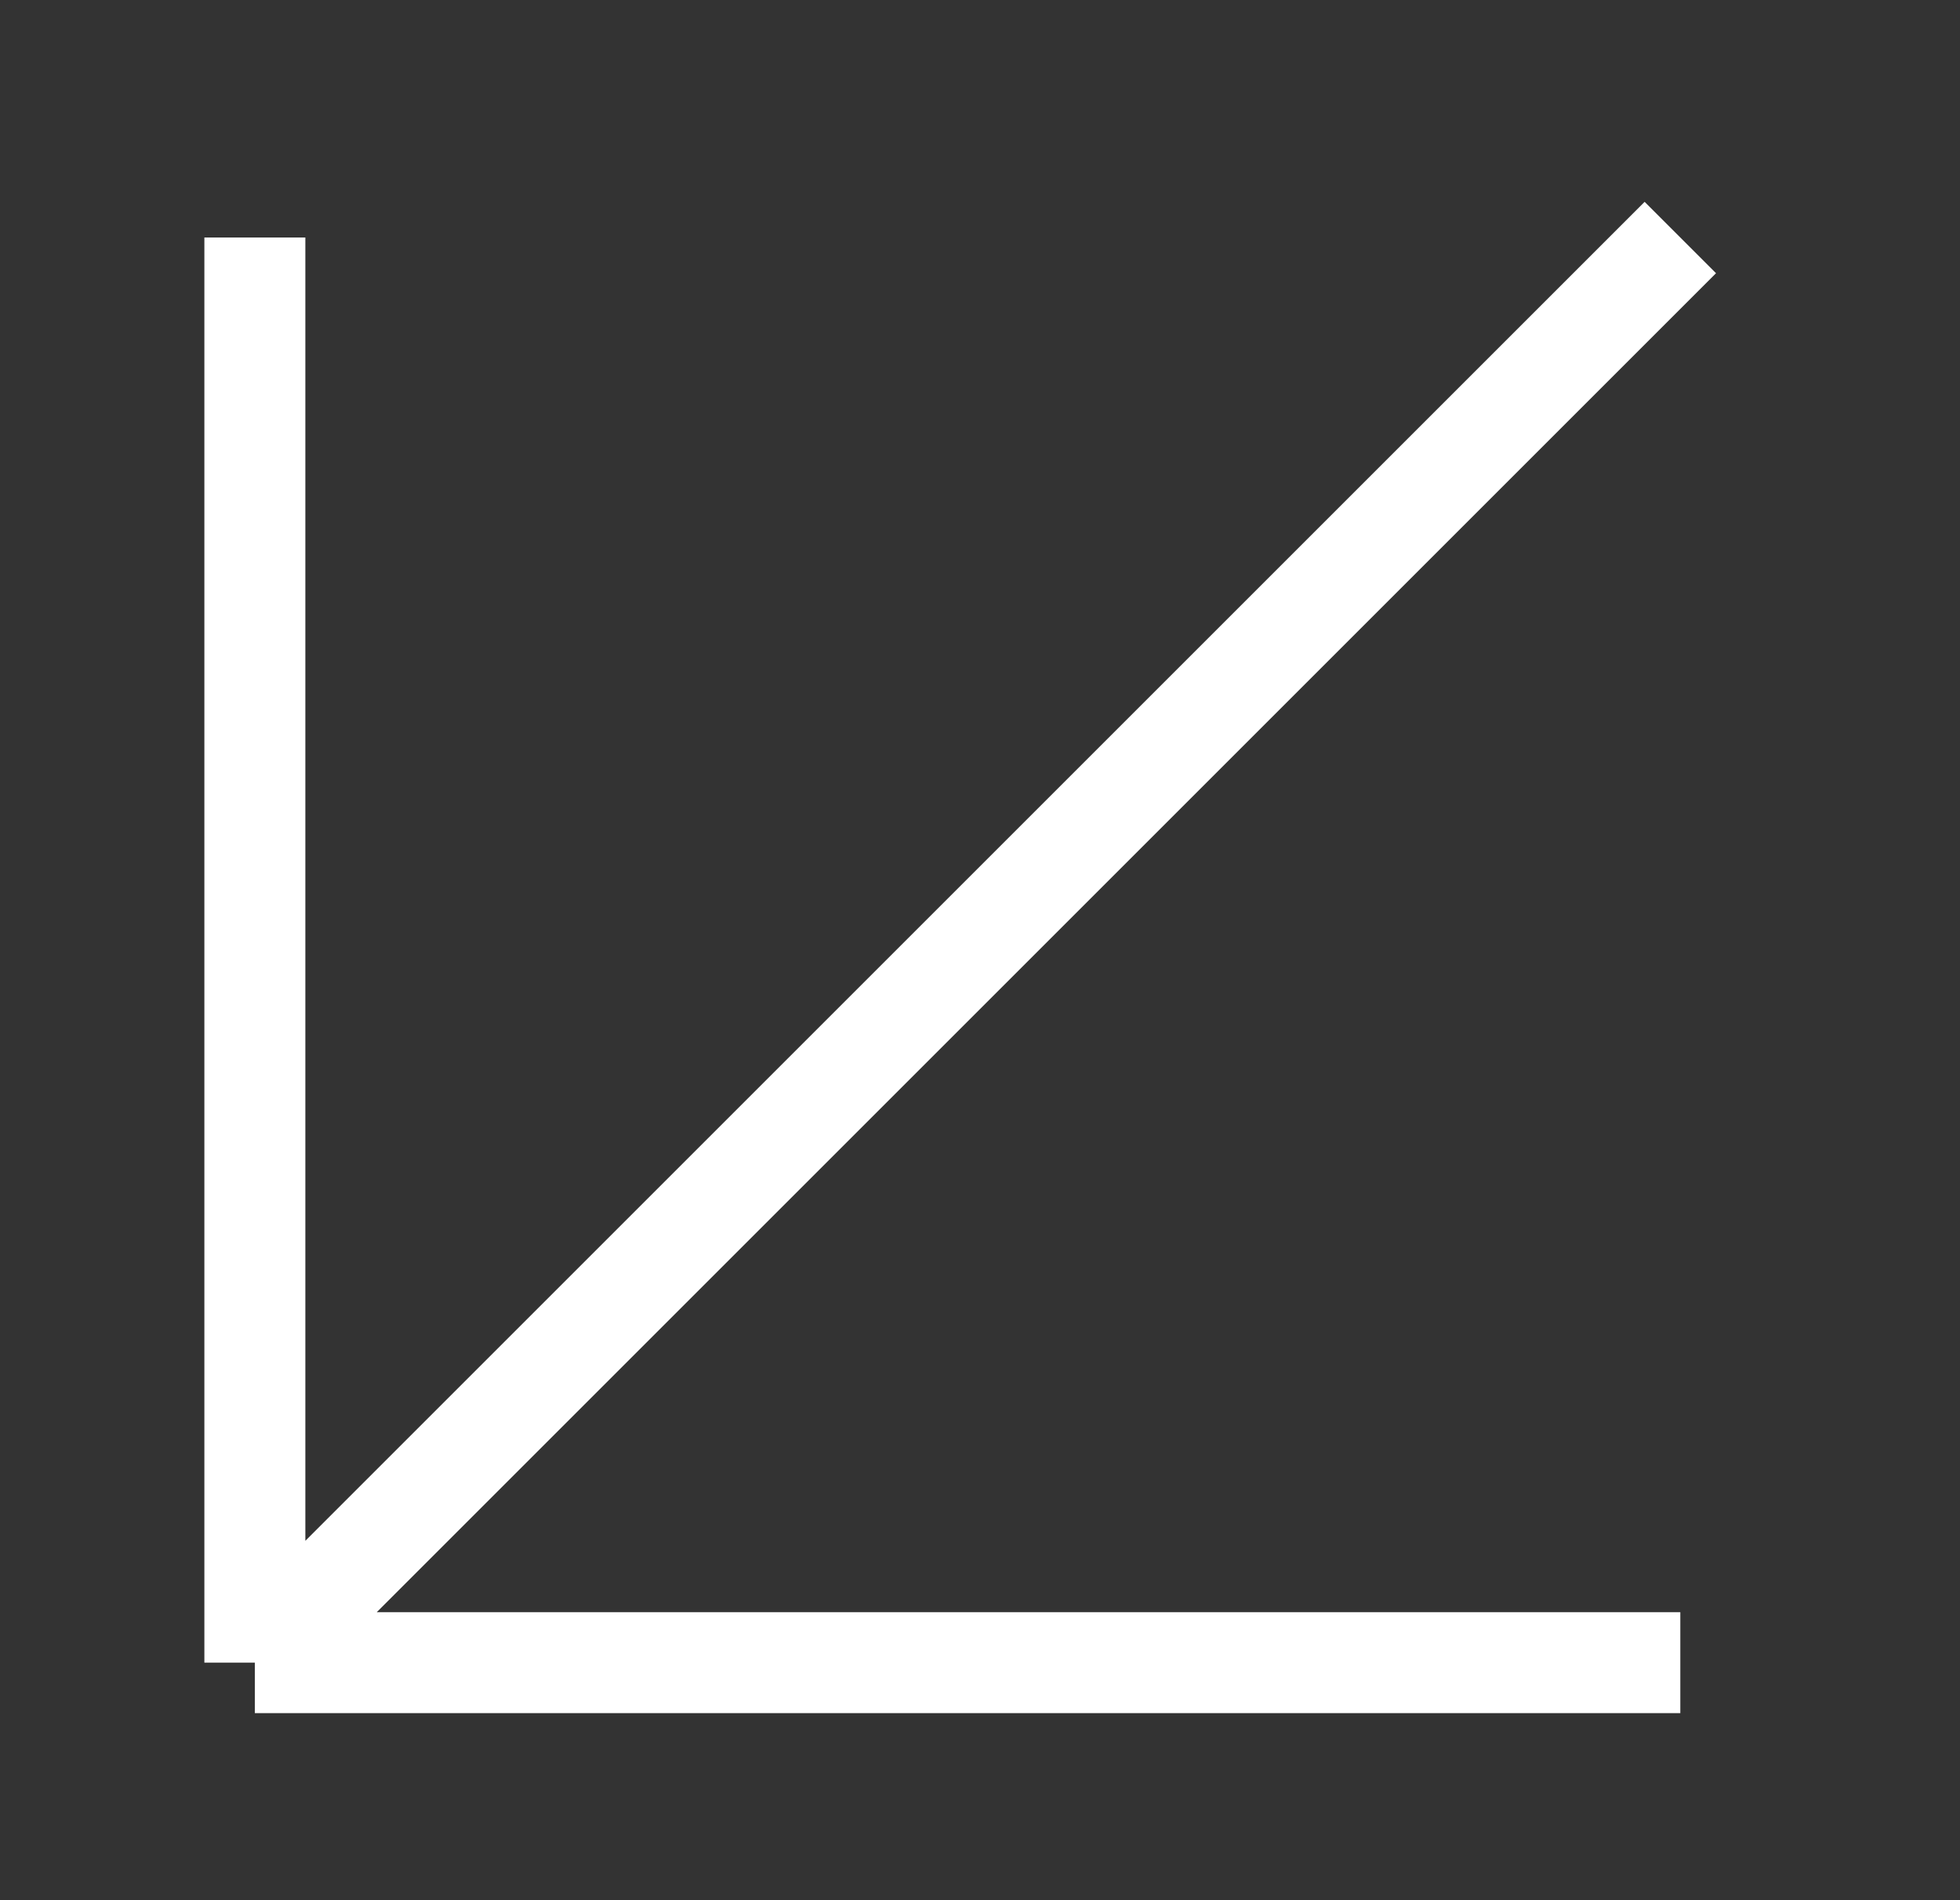
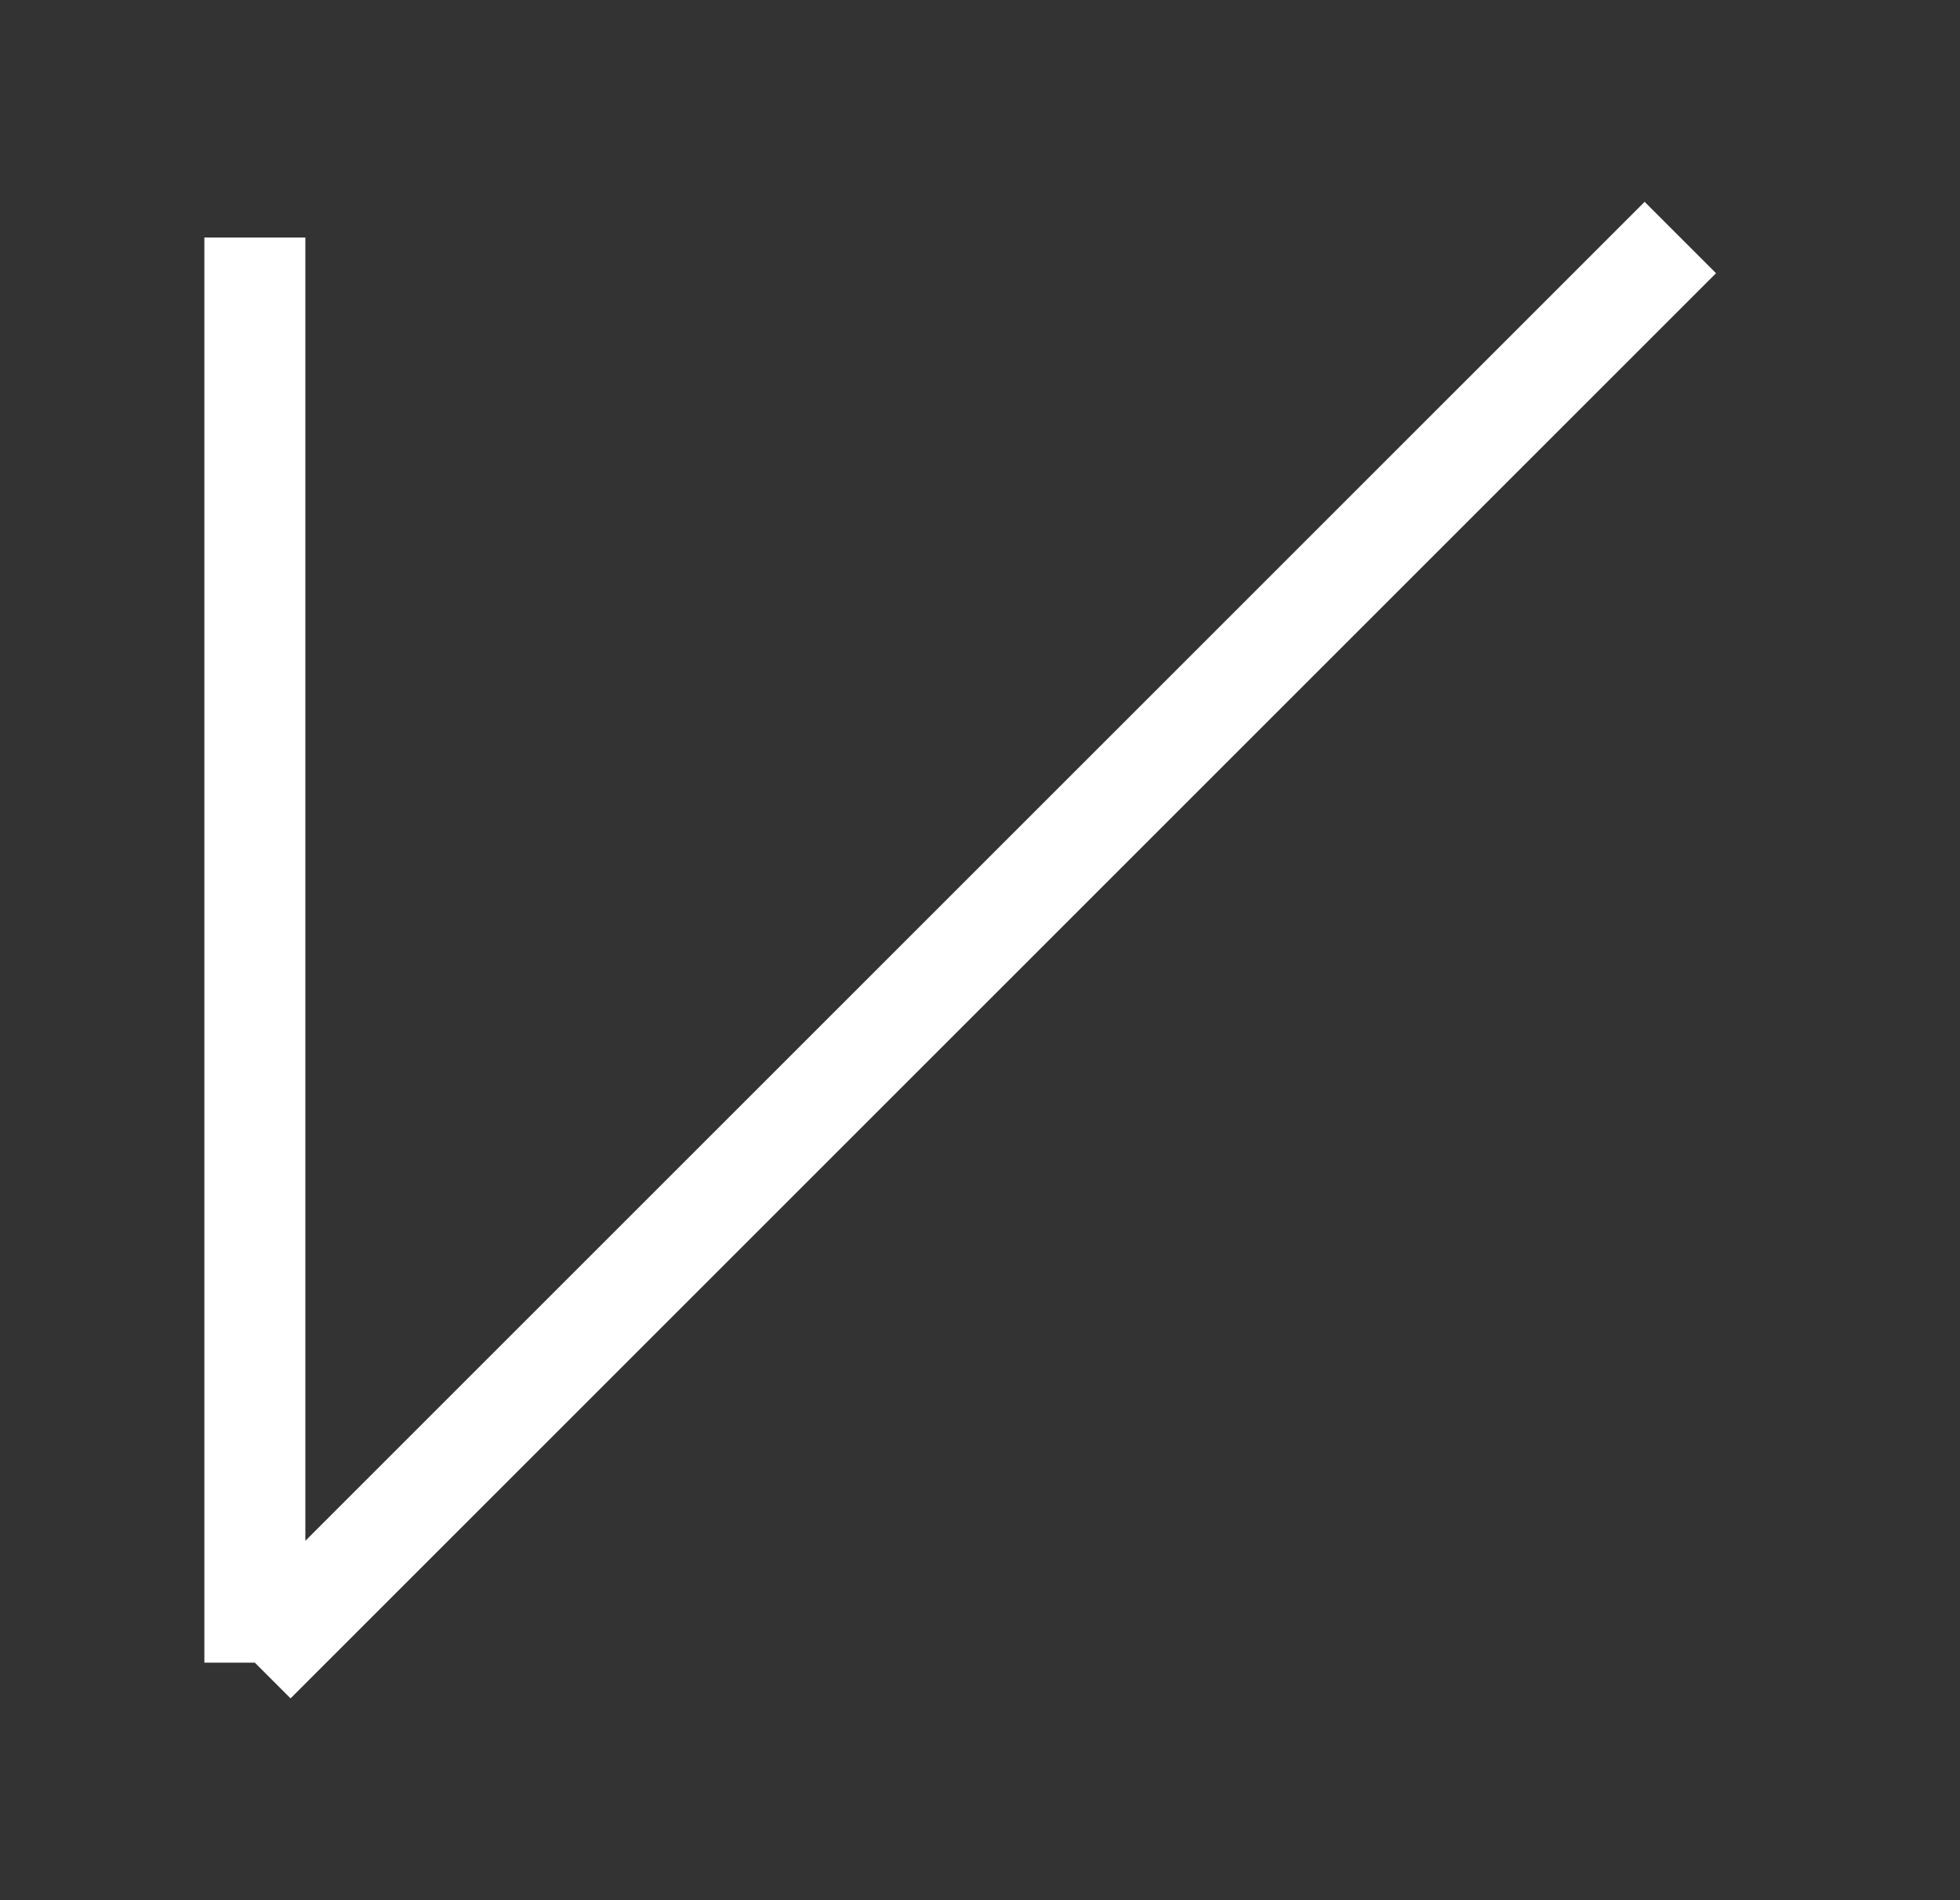
<svg xmlns="http://www.w3.org/2000/svg" width="33" height="32" viewBox="0 0 33 32" fill="none">
  <rect x="0" y="0" width="33" height="32" fill="#333333" stroke="none" />
-   <path d="M4.291 4V28M4.291 28H28.291M4.291 28L28.291 4" stroke="white" stroke-width="1.7" />
+   <path d="M4.291 4V28M4.291 28M4.291 28L28.291 4" stroke="white" stroke-width="1.7" />
</svg>